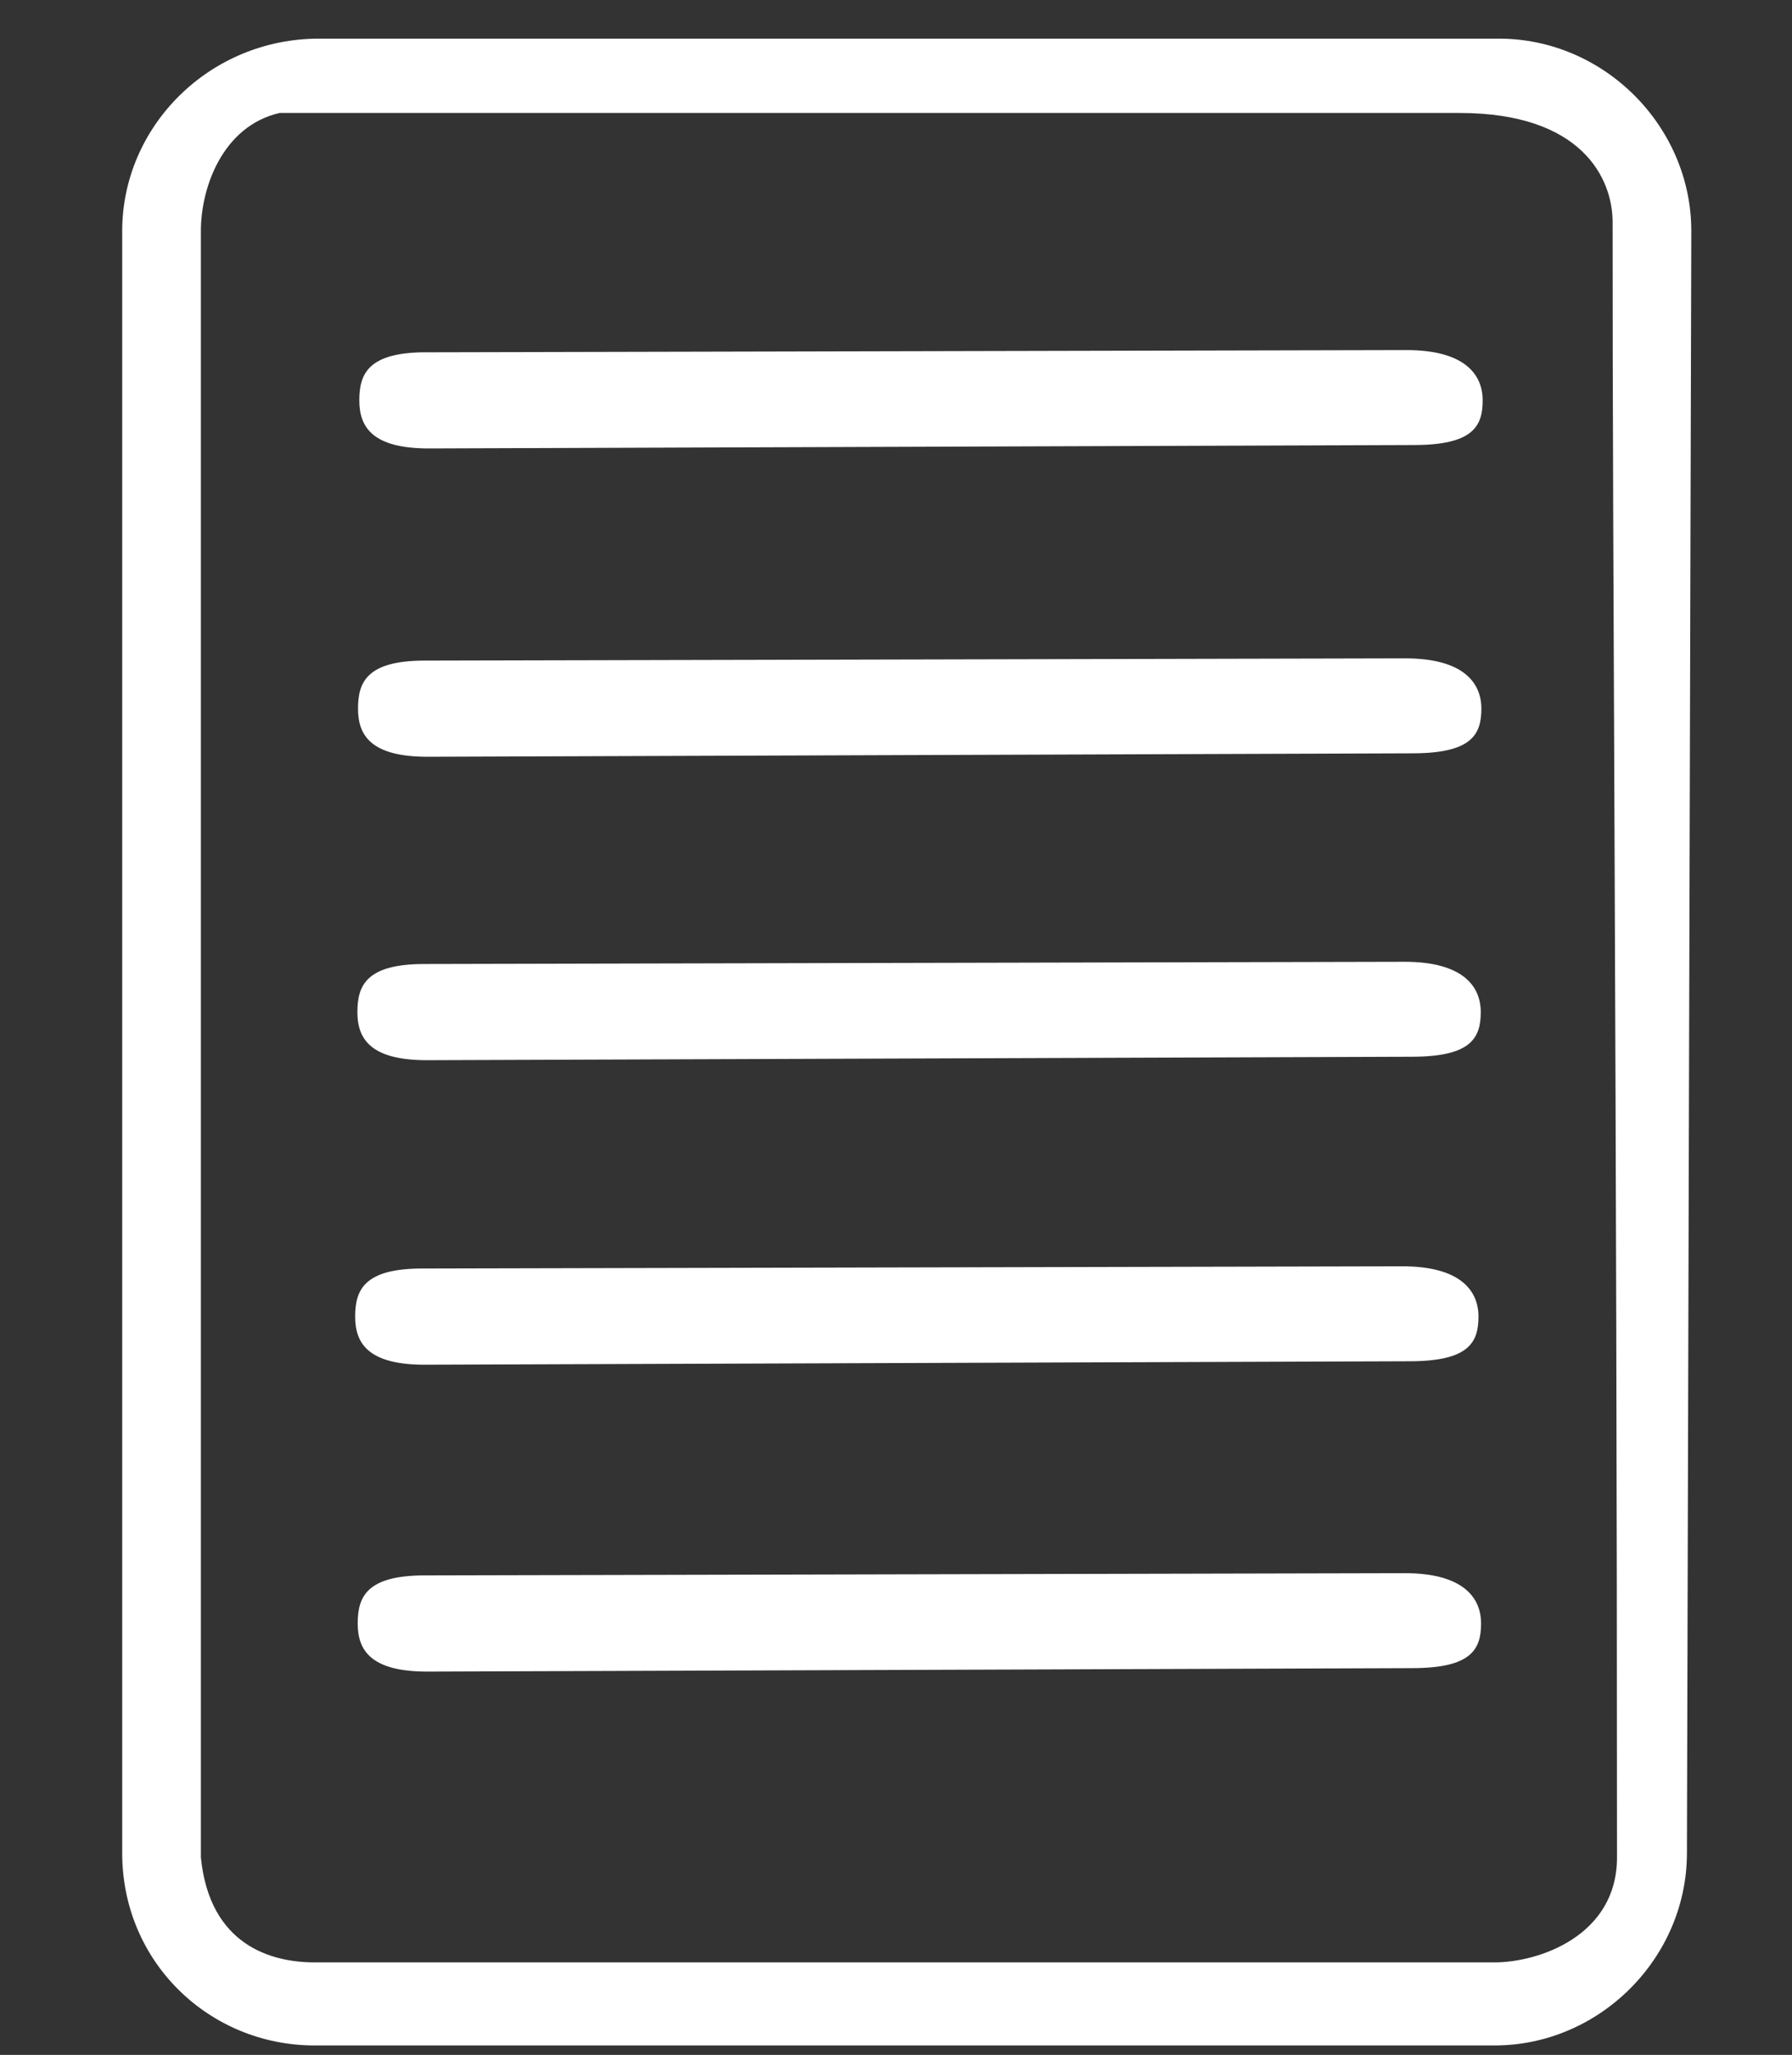
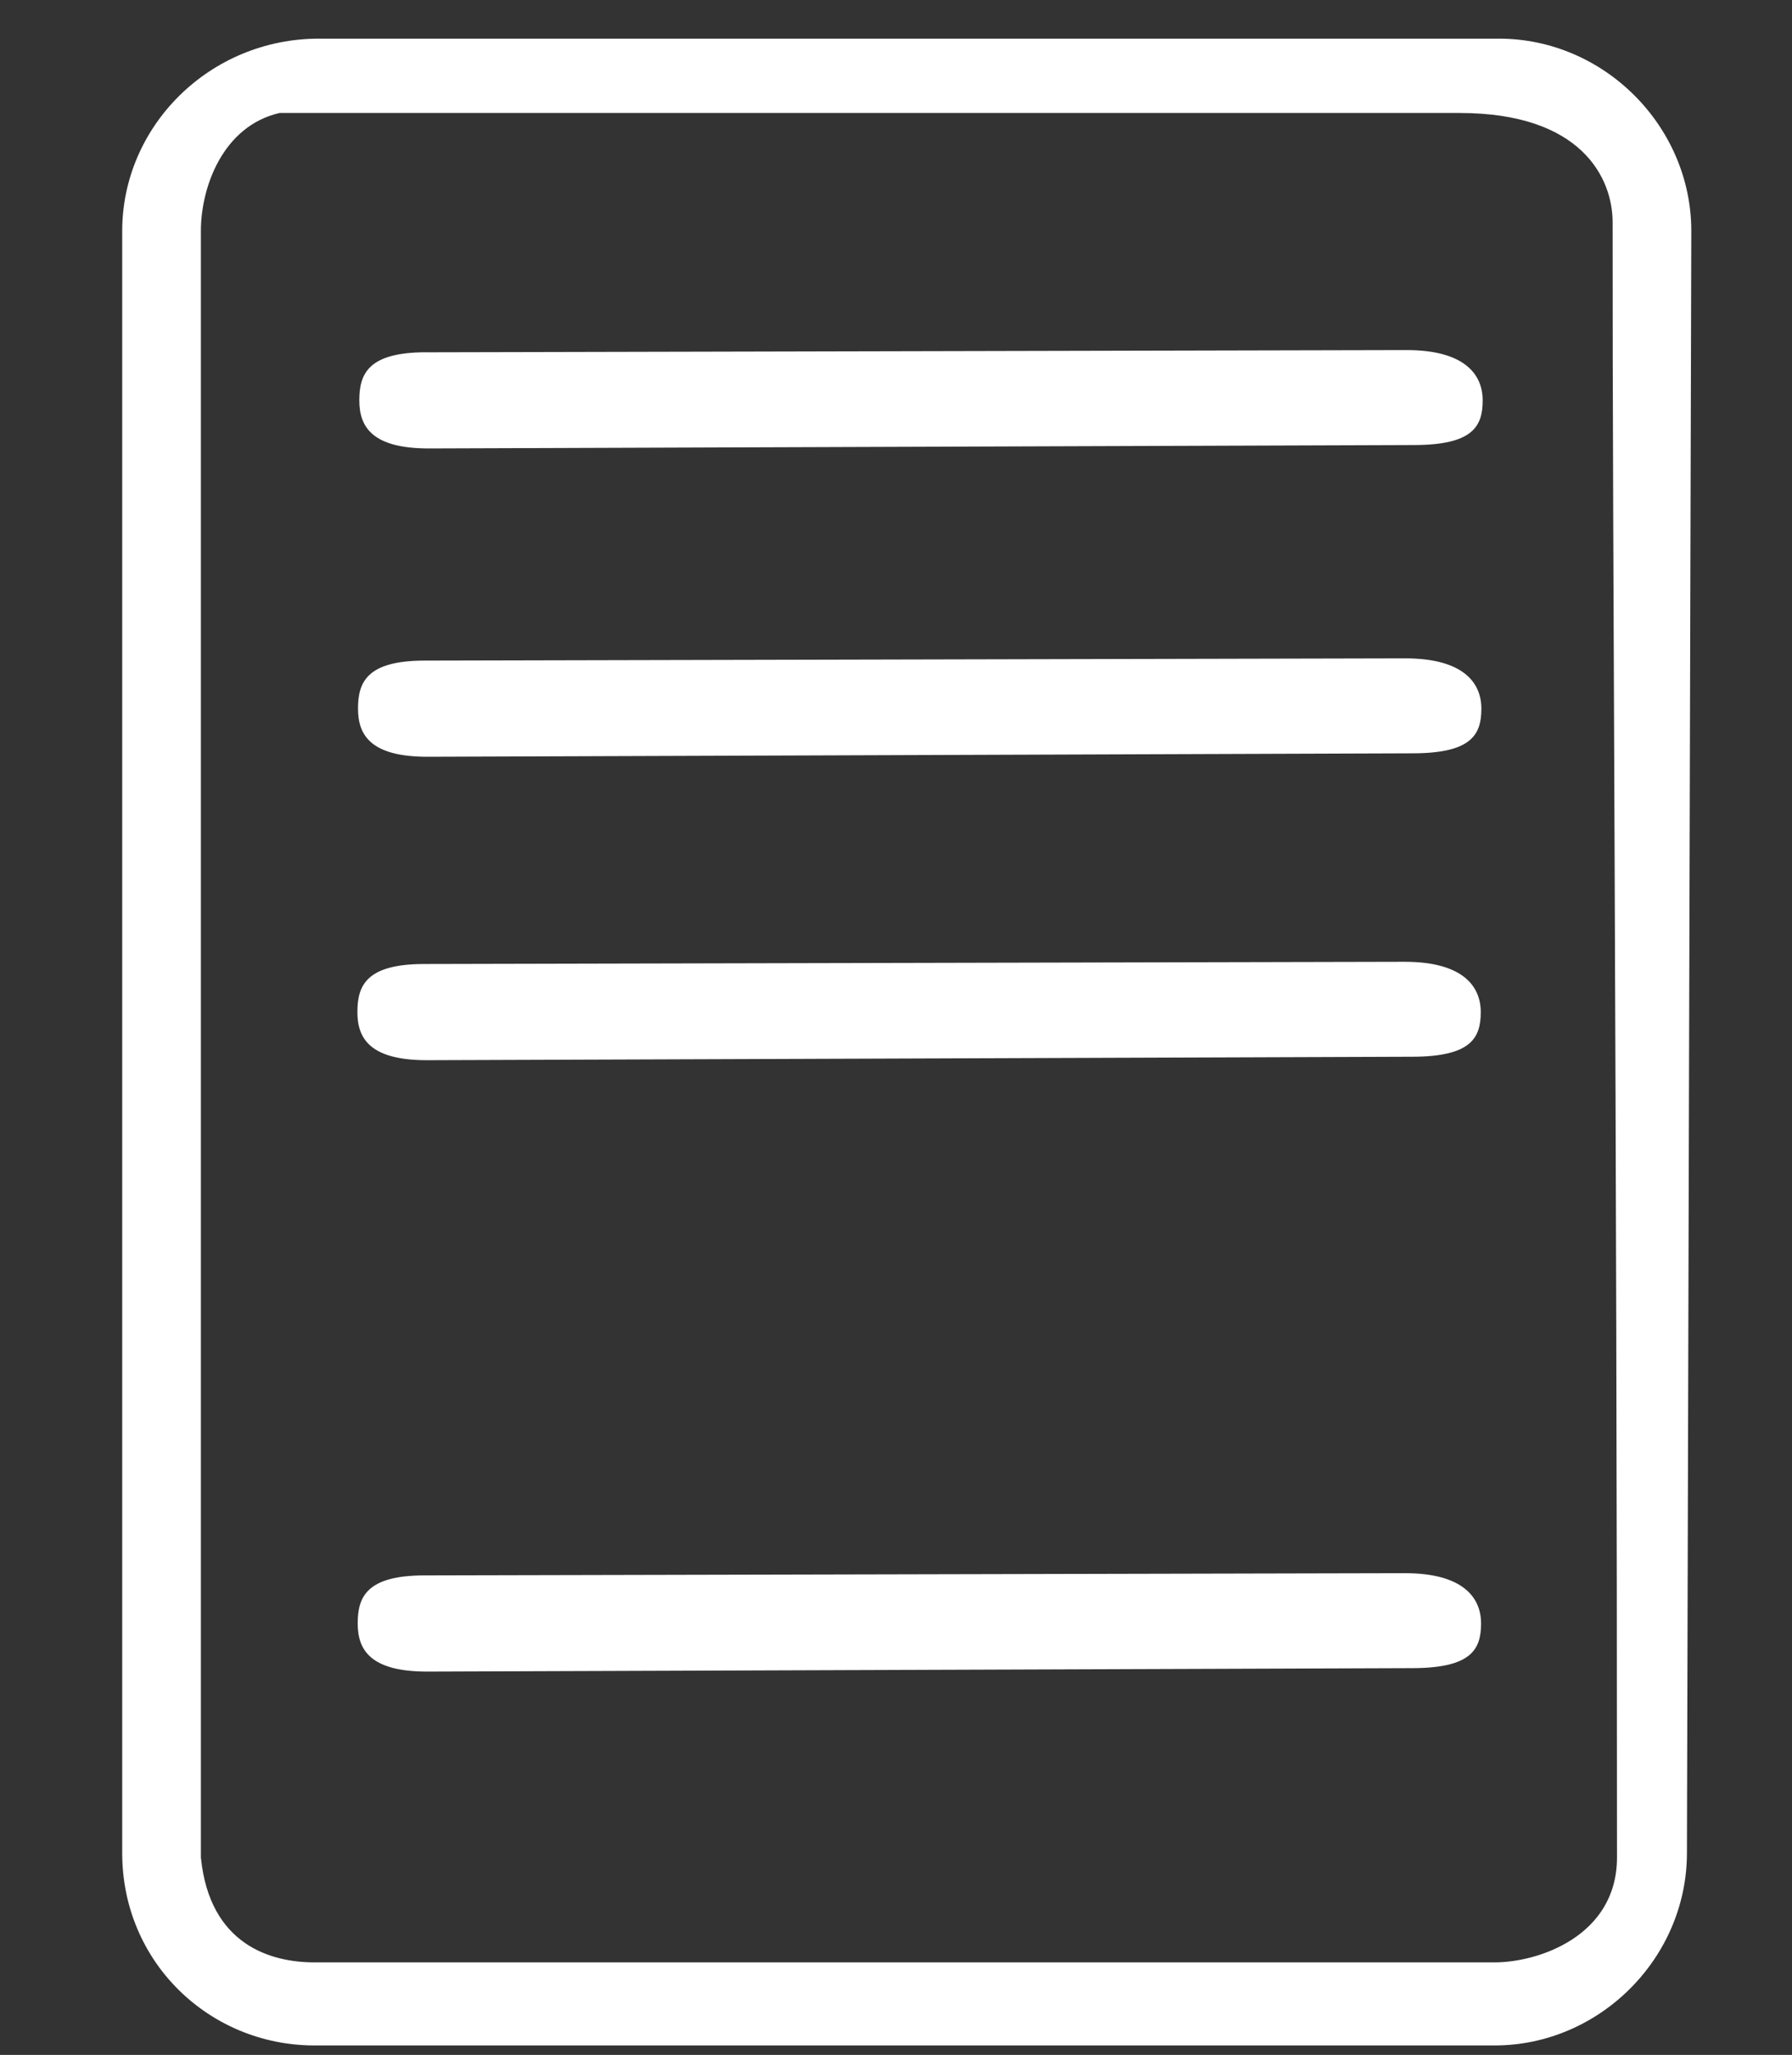
<svg xmlns="http://www.w3.org/2000/svg" xmlns:ns1="http://sodipodi.sourceforge.net/DTD/sodipodi-0.dtd" xmlns:ns2="http://www.inkscape.org/namespaces/inkscape" version="1.1" id="Layer_1" x="0px" y="0px" viewBox="0 0 41 47" style="enable-background:new 0 0 41 47;" xml:space="preserve" ns1:docname="page.svg" ns2:version="1.3 (0e150ed6c4, 2023-07-21)">
  <rect x="0" y="0" width="41" height="47" fill="#333333" stroke="none" />
  <defs id="defs1" />
  <ns1:namedview id="namedview1" pagecolor="#ffffff" bordercolor="#000000" borderopacity="0.25" ns2:showpageshadow="2" ns2:pageopacity="0.0" ns2:pagecheckerboard="0" ns2:deskcolor="#d1d1d1" showgrid="true" ns2:zoom="6.7024696" ns2:cx="11.562902" ns2:cy="18.426044" ns2:window-width="1920" ns2:window-height="1129" ns2:window-x="-8" ns2:window-y="-8" ns2:window-maximized="1" ns2:current-layer="Page-1">
    <ns2:grid id="grid1" units="px" originx="0" originy="0" spacingx="1" spacingy="1" empcolor="#0099e5" empopacity="0.302" color="#0099e5" opacity="0.149" empspacing="5" dotted="false" gridanglex="30" gridanglez="30" visible="true" />
  </ns1:namedview>
  <title id="title1">Page 1</title>
  <desc id="desc1">Created with Sketch.</desc>
  <style type="text/css" id="style1">
	.blue{fill:#ffffff;}
</style>
  <g id="Symbols">
    <g id="Puffar-Desktop-HD" transform="translate(-760, -27)">
      <g id="Puffar-6st---externa-länkar">
        <g id="Självservice" transform="translate(677.2, 0)">
          <g id="Group-24" transform="translate(51, 0)">
            <g id="Page-1" transform="translate(32, 27)">
              <g id="Clip-12" style="display:inline" transform="translate(2.596,0.784)">
							</g>
              <path class="blue" id="Fill-11" d="m 36.796,42.484 c 0,1.8 -1.8,2.4 -2.8,2.4 H 6.996 c -1,0 -2.4,-0.4 -2.6,-2.4 V 5.284 c 0,-1 0.5,-2.4 1.8,-2.7 H 33.196 c 2.8,0 3.5,1.5 3.5,2.5 -0.006,7.671 0.1,20.098 0.1,37.4 z m 1.7,-37.2 c 0,-2.4 -2,-4.4 -4.4,-4.4 H 7.096 c -2.5,0 -4.5,2 -4.5,4.4 V 42.384 c 0,2.5 2,4.4 4.4,4.4 H 33.996 c 2.4,0 4.4,-2 4.4,-4.4 z" ns2:label="Fill-11" style="display:inline;fill:#ffffff" ns1:nodetypes="ssscscssscsssssscc" />
              <path class="blue" id="Fill-7" d="m 9.54,8.057 c -1.323,0.003 -1.519,0.5 -1.519,1.1 0,0.6 0.285,1.105 1.608,1.1 L 32.167,10.179 c 1.323,-0.005 1.556,-0.421 1.556,-1.021 0,-0.6 -0.421,-1.151 -1.744,-1.151 -0.252,0 -22.439,0.051 -22.439,0.051 z" style="fill:#ffffff;stroke-width:1.375" ns1:nodetypes="sssssss" />
              <path class="blue" id="Fill-7-4" d="m 9.51,15.109 c -1.323,0.003 -1.519,0.5 -1.519,1.1 0,0.6 0.285,1.105 1.608,1.1 l 22.538,-0.079 c 1.323,-0.005 1.556,-0.421 1.556,-1.021 0,-0.6 -0.421,-1.151 -1.744,-1.151 -0.252,0 -22.439,0.051 -22.439,0.051 z" style="fill:#ffffff;stroke-width:1.375" ns1:nodetypes="sssssss" />
              <path class="blue" id="Fill-7-4-1" d="m 9.496,22.049 c -1.323,0.003 -1.519,0.5 -1.519,1.1 0,0.6 0.285,1.105 1.608,1.1 l 22.538,-0.079 c 1.323,-0.005 1.556,-0.421 1.556,-1.021 0,-0.6 -0.421,-1.151 -1.744,-1.151 -0.252,0 -22.439,0.051 -22.439,0.051 z" style="fill:#ffffff;stroke-width:1.375" ns1:nodetypes="sssssss" />
-               <path class="blue" id="Fill-7-4-17" d="m 9.445,29.014 c -1.323,0.003 -1.519,0.5 -1.519,1.1 0,0.6 0.285,1.105 1.608,1.1 L 32.071,31.135 c 1.323,-0.005 1.556,-0.421 1.556,-1.021 0,-0.6 -0.421,-1.151 -1.744,-1.151 -0.252,0 -22.439,0.051 -22.439,0.051 z" style="fill:#ffffff;stroke-width:1.375" ns1:nodetypes="sssssss" />
              <path class="blue" id="Fill-7-4-2" d="m 9.503,36.033 c -1.323,0.003 -1.519,0.5 -1.519,1.1 0,0.6 0.285,1.105 1.608,1.1 l 22.538,-0.079 c 1.323,-0.005 1.556,-0.421 1.556,-1.021 0,-0.6 -0.421,-1.151 -1.744,-1.151 -0.252,0 -22.439,0.051 -22.439,0.051 z" style="fill:#ffffff;stroke-width:1.375" ns1:nodetypes="sssssss" />
            </g>
          </g>
        </g>
      </g>
    </g>
  </g>
</svg>